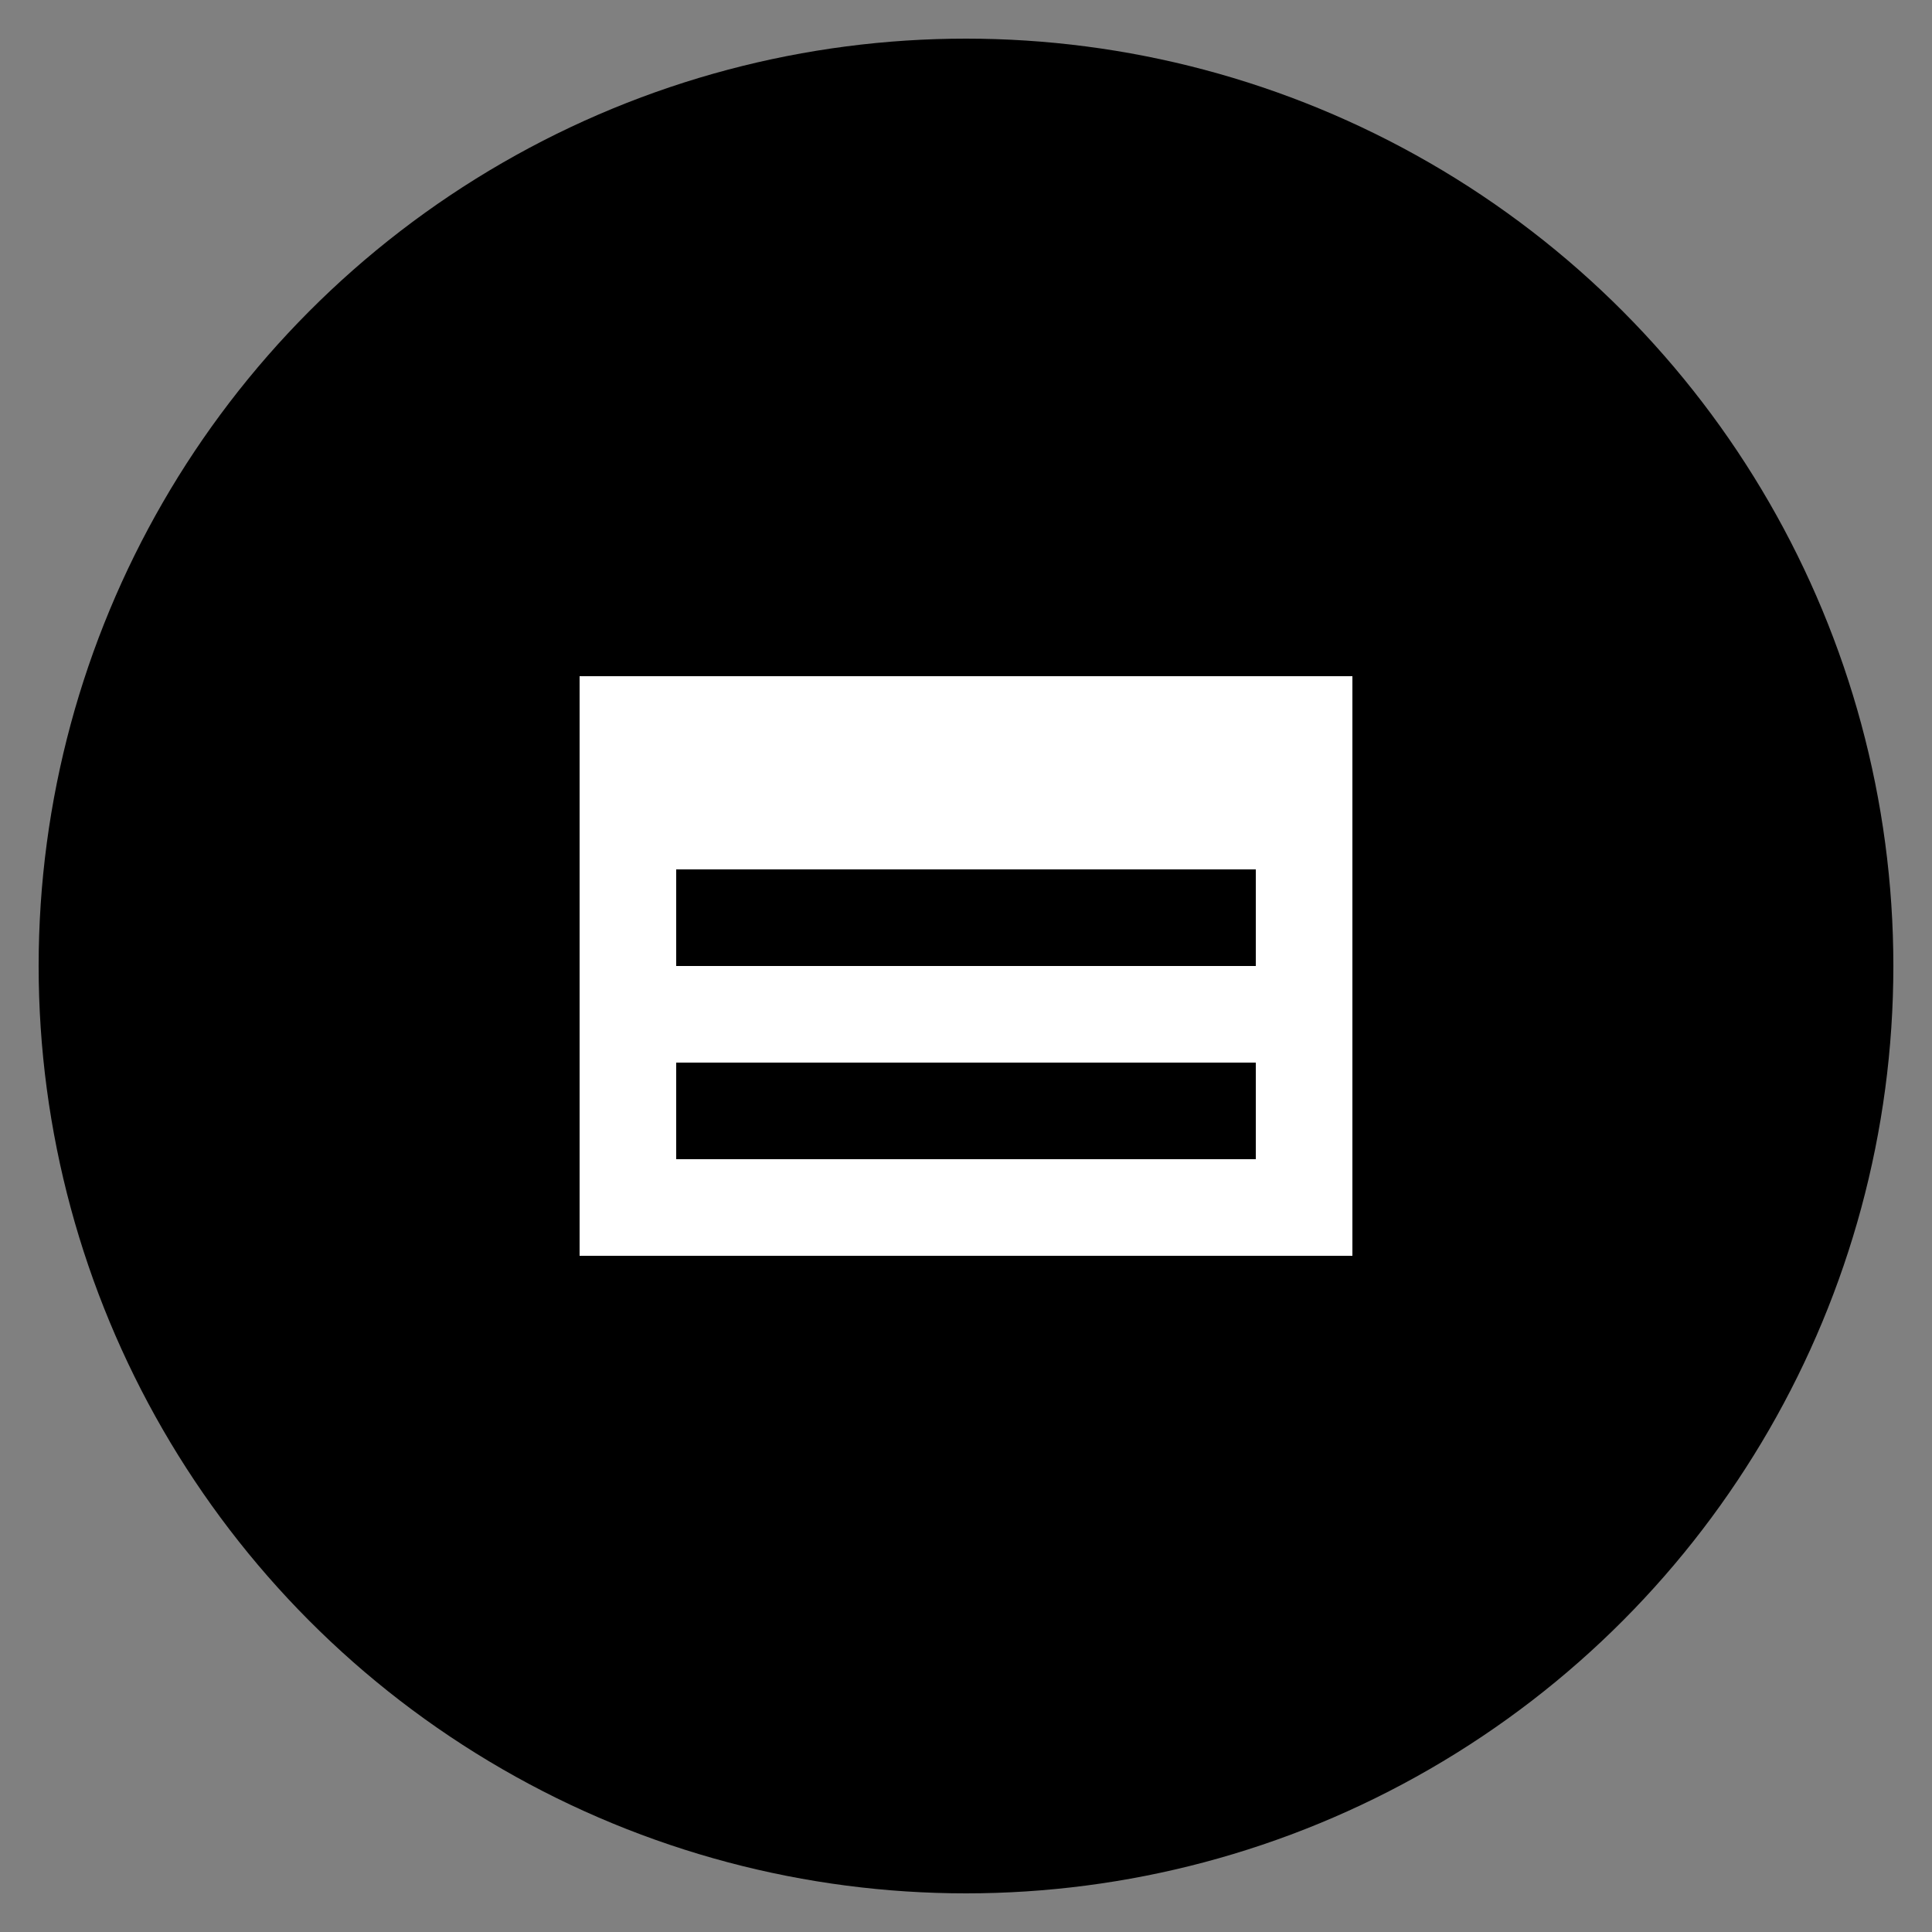
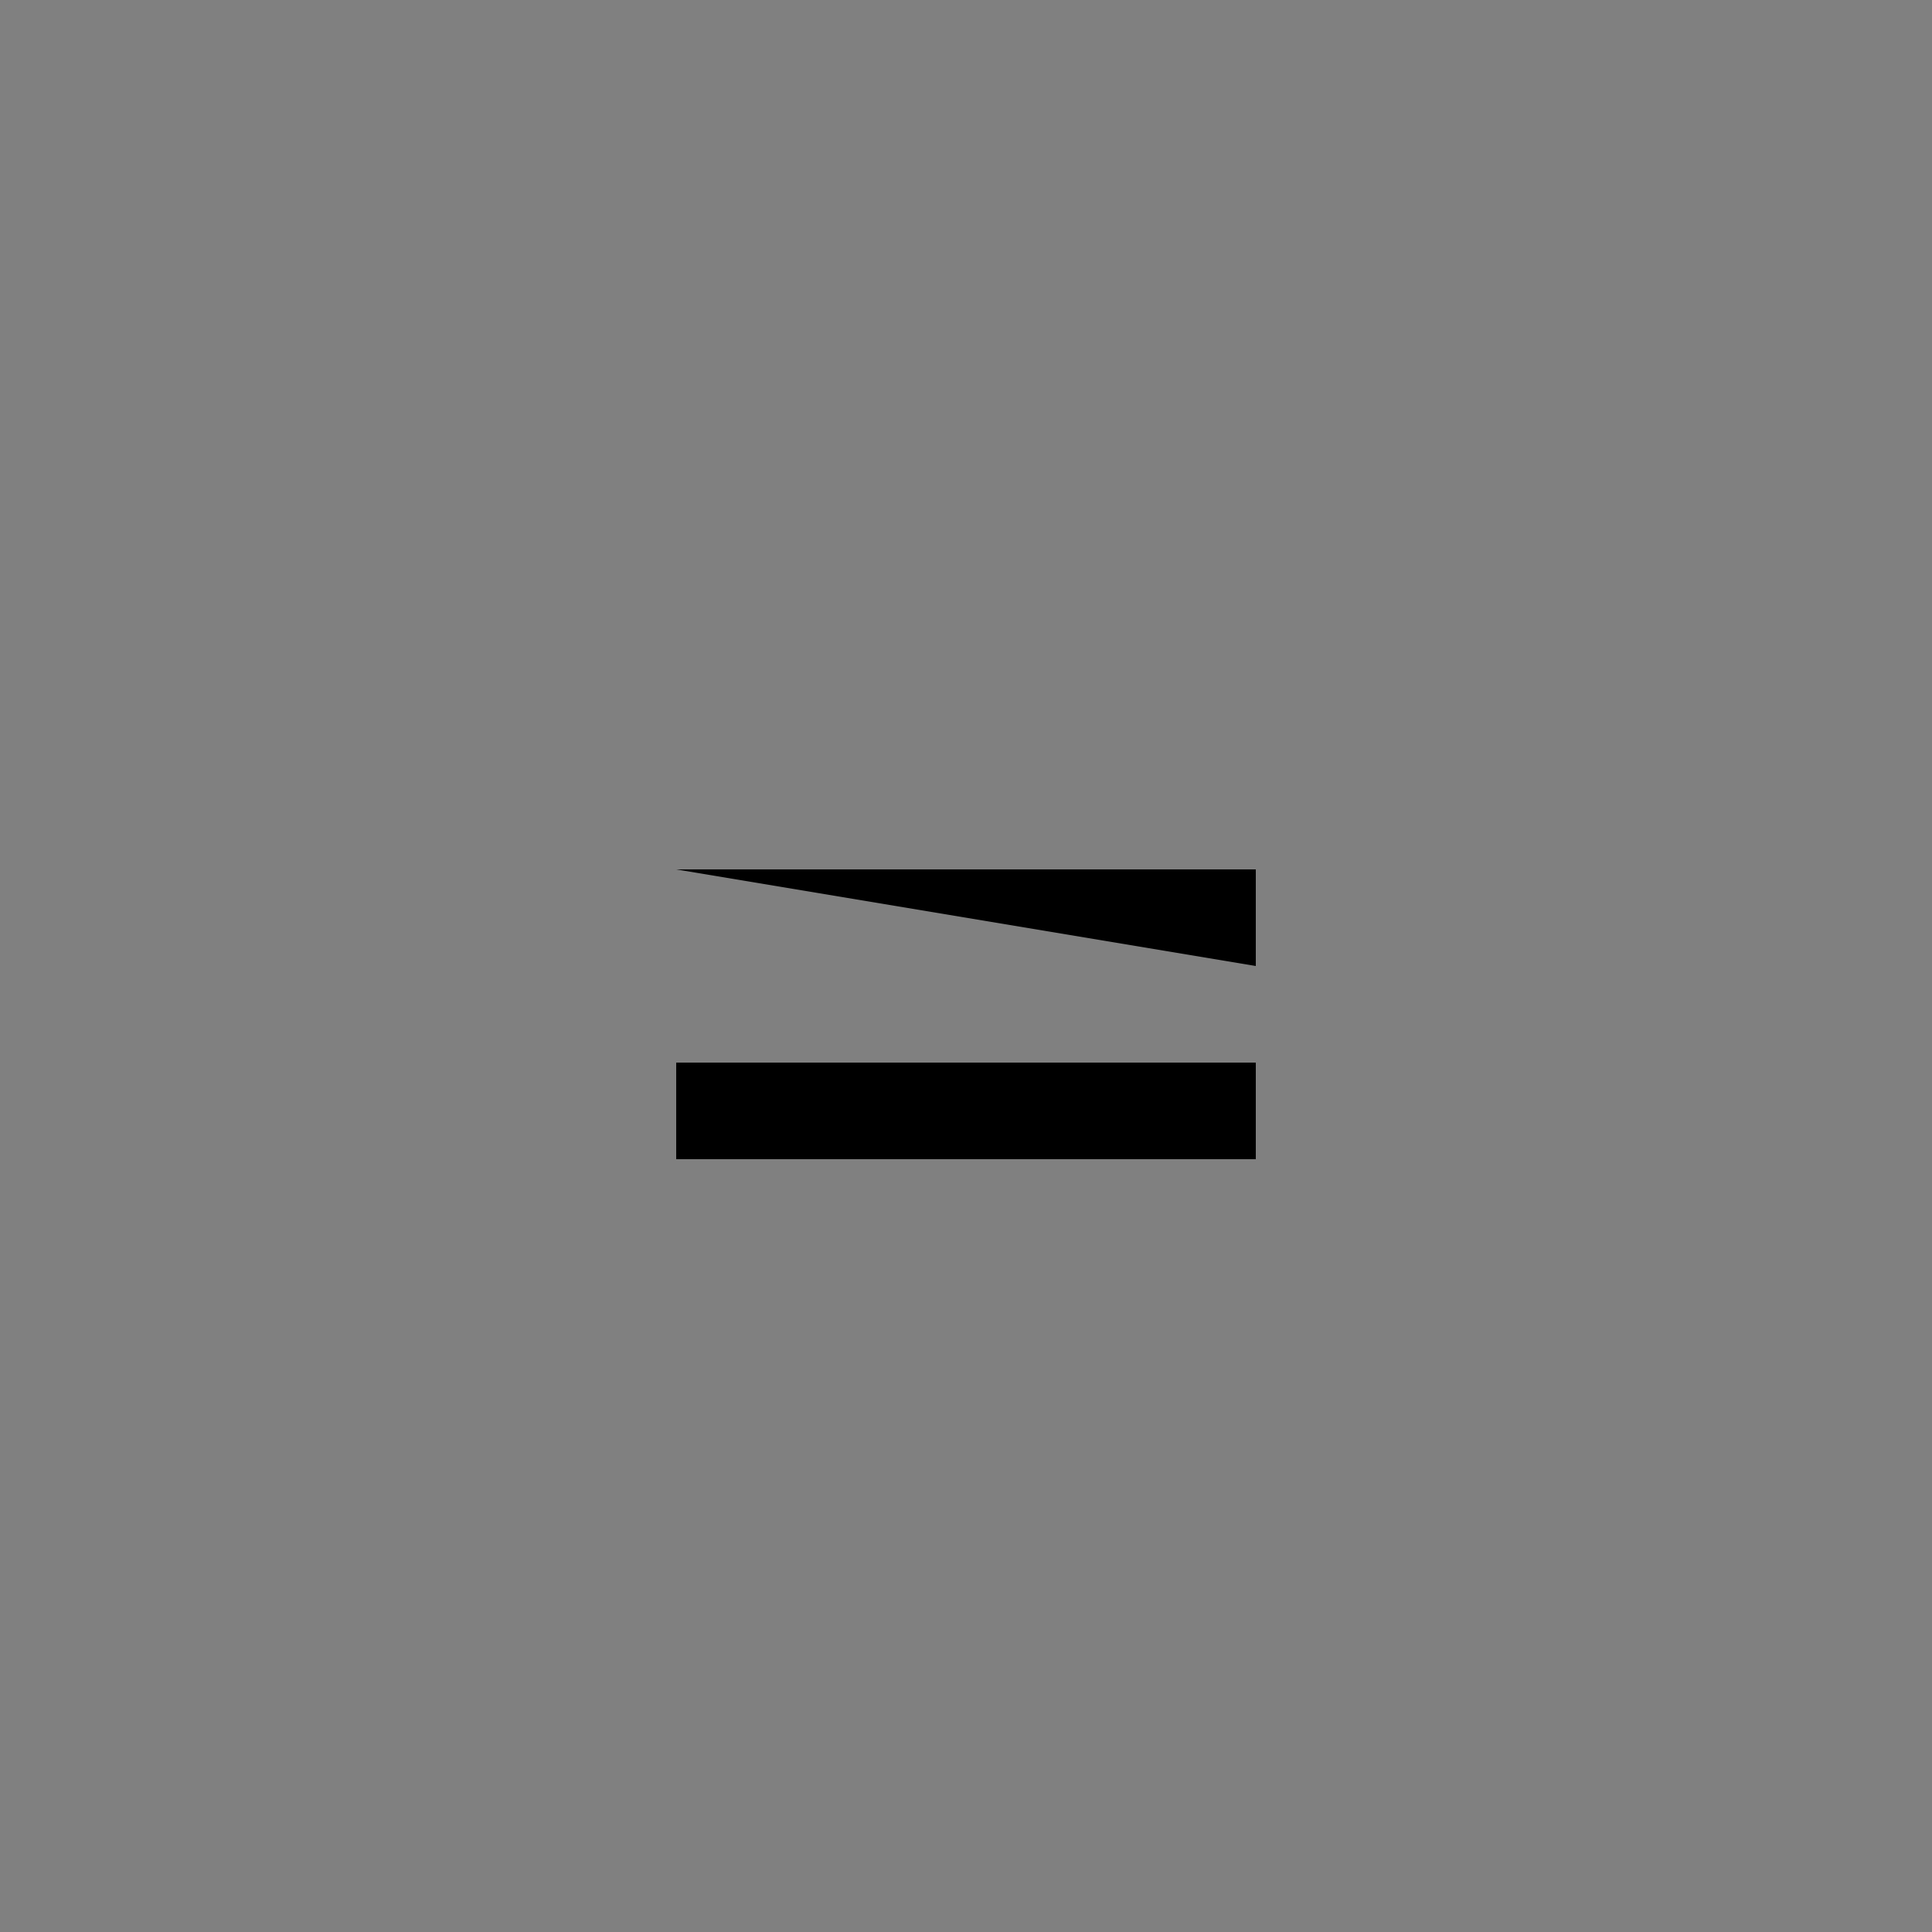
<svg xmlns="http://www.w3.org/2000/svg" viewBox="0 0 100 100">
  <rect x="0" y="0" width="100" height="100" fill="#808080" stroke="none" />
-   <circle cx="50" cy="50" r="48" fill="#000" />
-   <path d="M30 35h40v30H30z" fill="#fff" />
-   <path d="M35 45h30v5H35zM35 55h30v5H35z" fill="#000" />
+   <path d="M35 45h30v5zM35 55h30v5H35z" fill="#000" />
</svg>